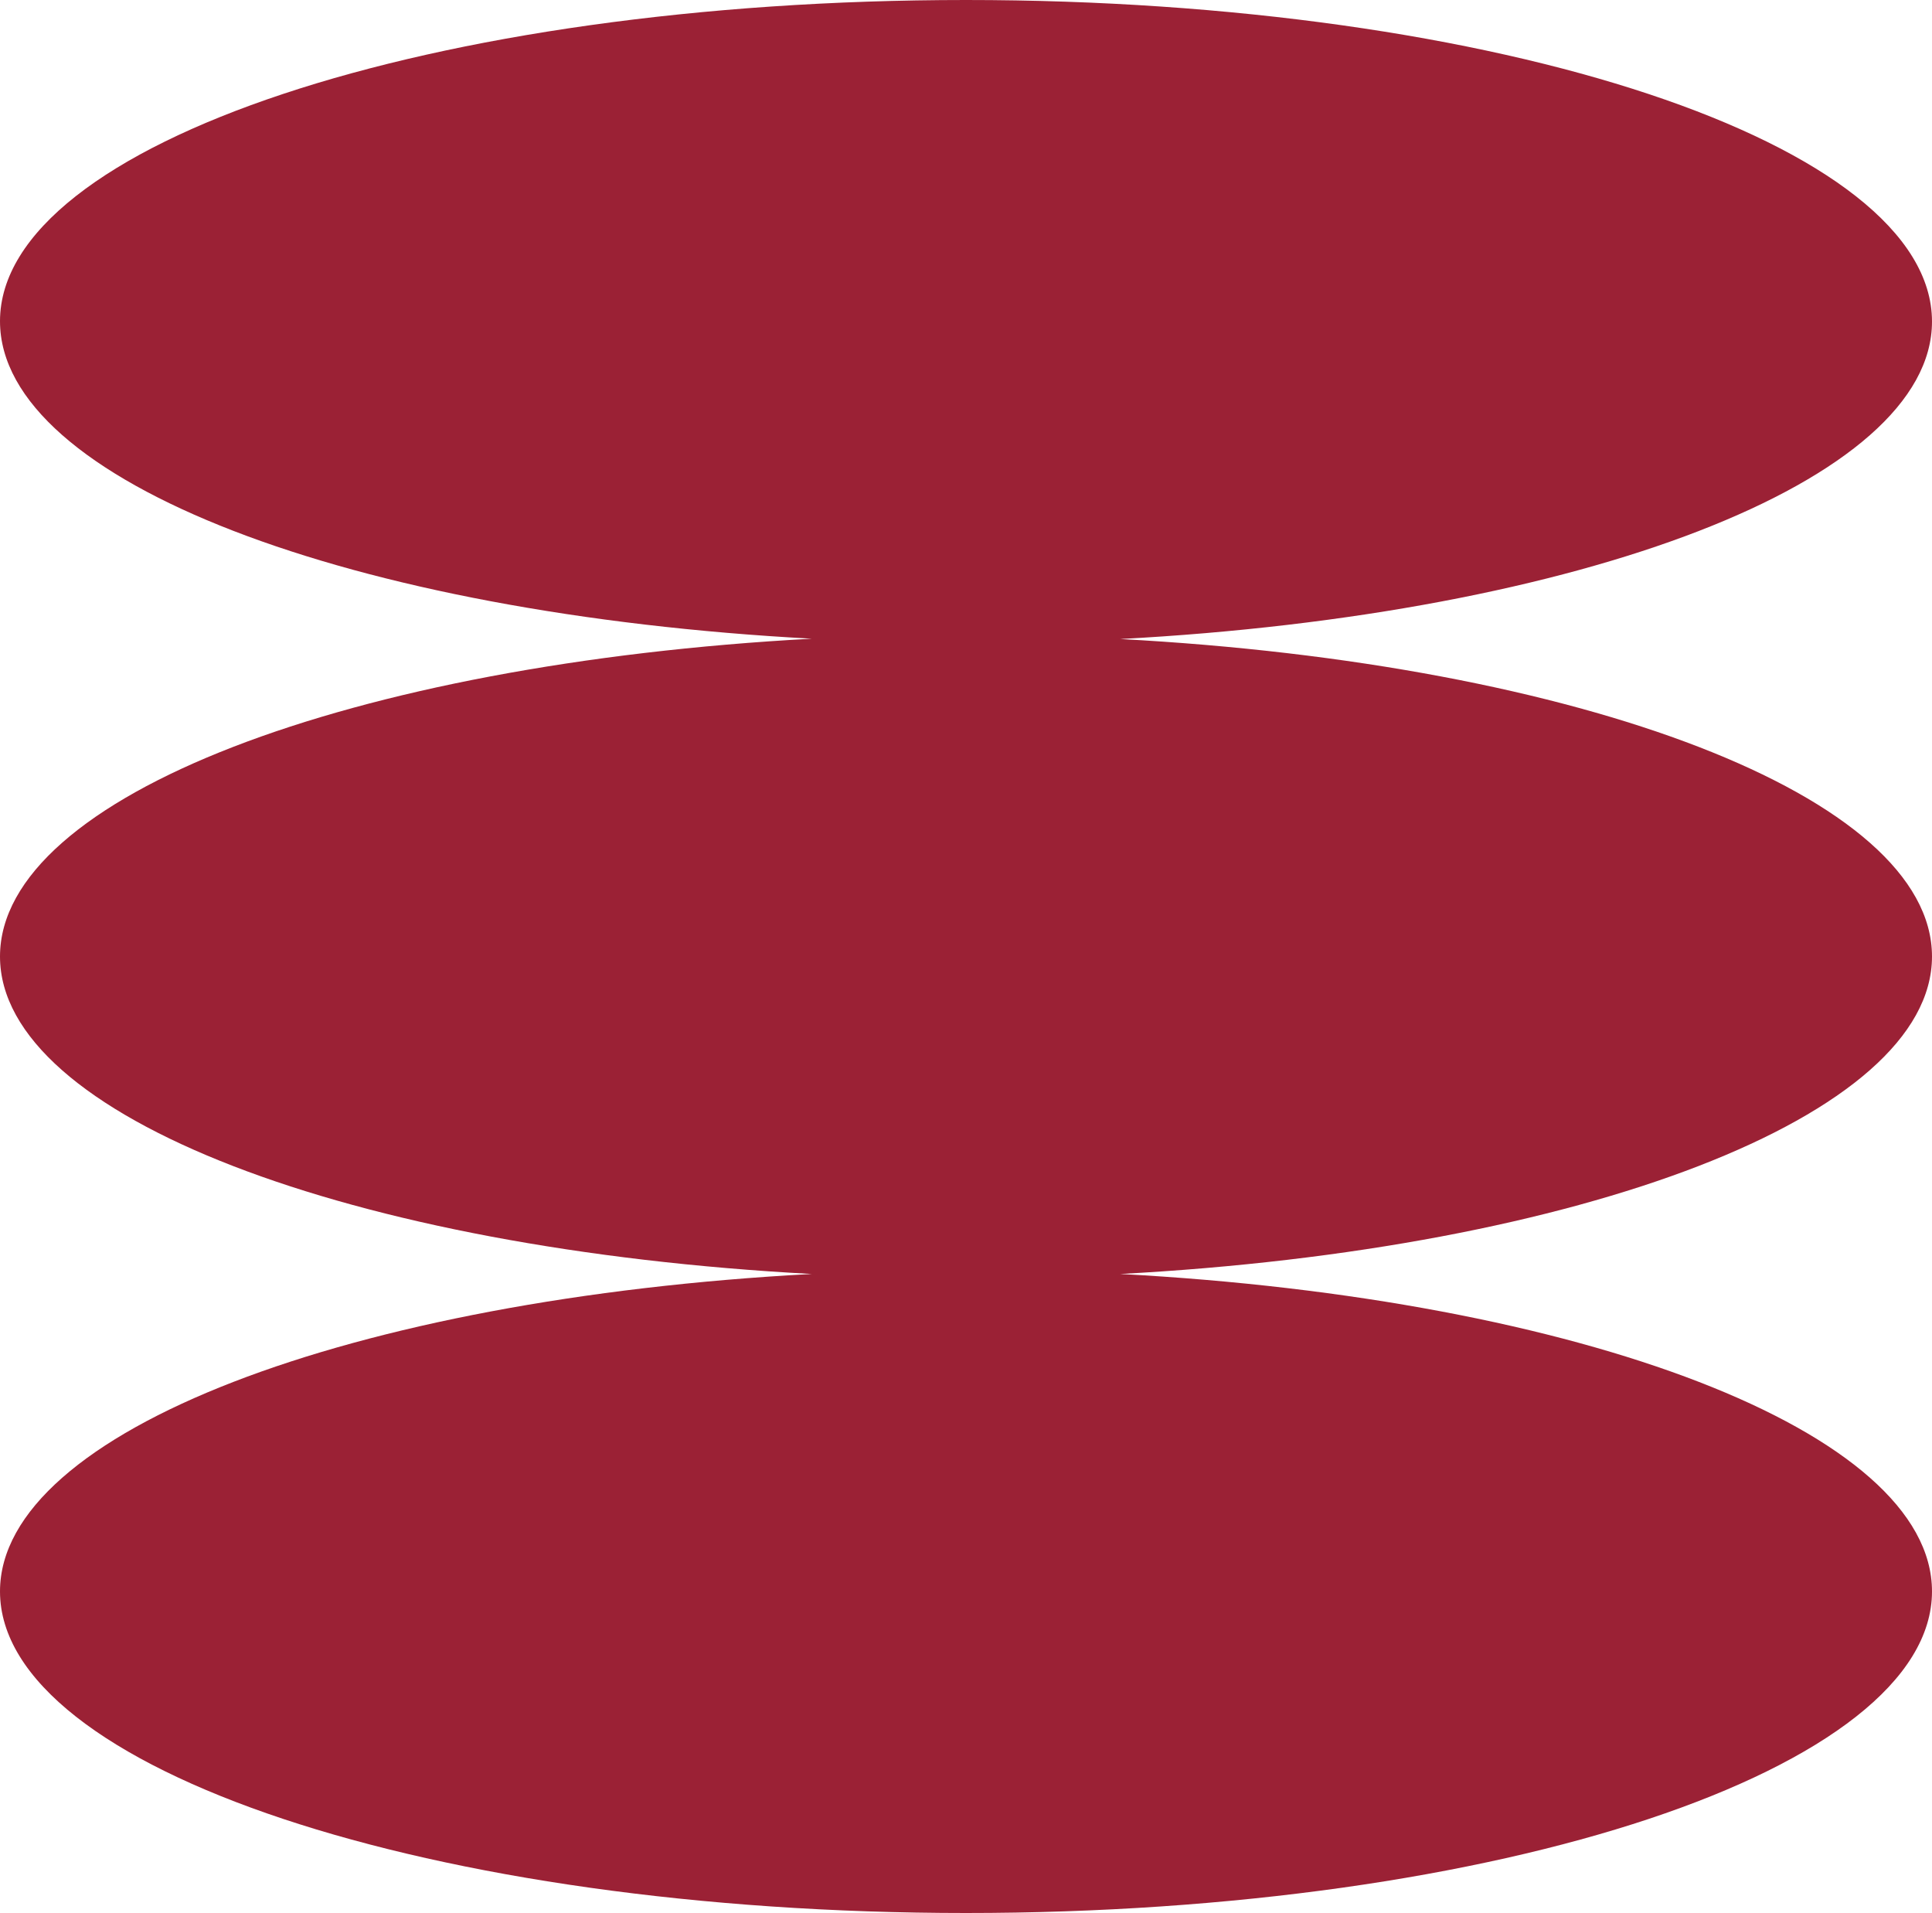
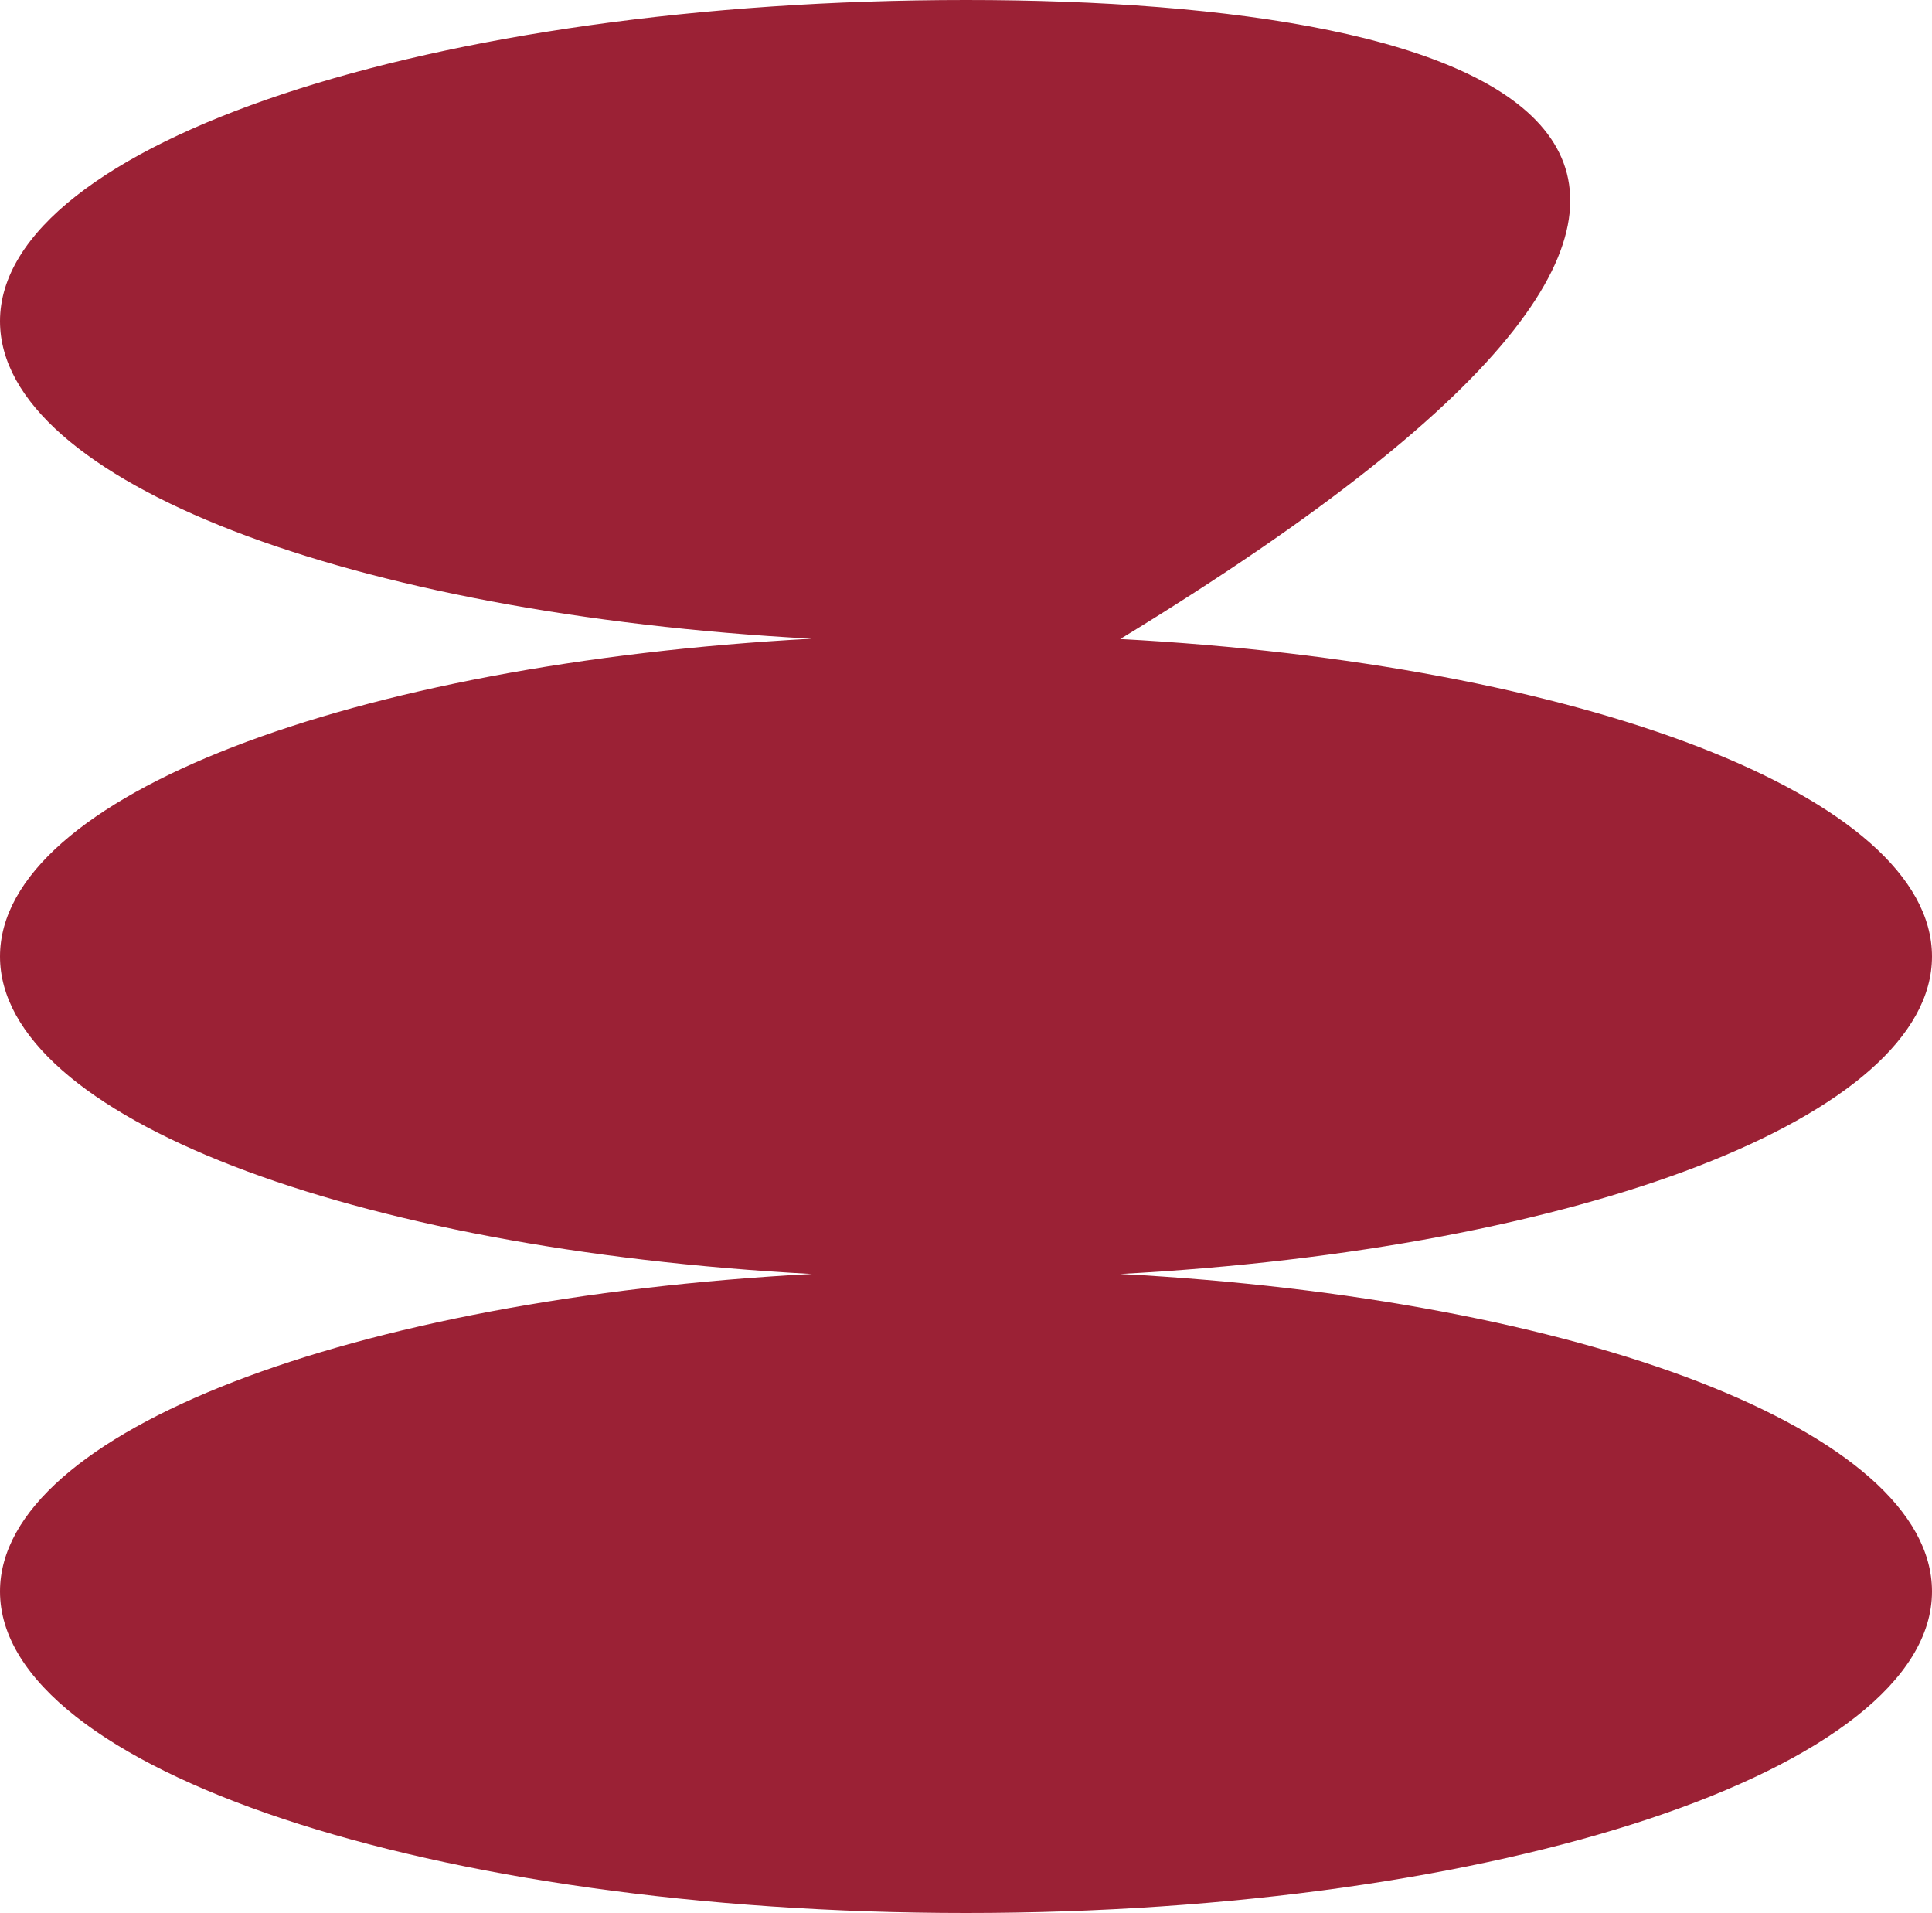
<svg xmlns="http://www.w3.org/2000/svg" width="200" height="198" viewBox="0 0 200 198" fill="none">
-   <path d="M200 99C200 82.412 163.607 68.688 115.964 66.141C163.607 63.595 200 49.836 200 33.283C200 14.891 155.214 0 100 0C44.786 0 0 14.855 0 33.248C0 49.836 36.393 63.559 84.036 66.106C36.393 68.688 0 82.412 0 99C0 115.588 36.393 129.312 84.036 131.859C36.393 134.405 0 148.164 0 164.717C0 183.109 44.786 198 100 198C155.214 198 200 183.109 200 164.717C200 148.129 163.607 134.405 115.964 131.859C163.607 129.312 200 115.553 200 99Z" fill="#9B2135" />
+   <path d="M200 99C200 82.412 163.607 68.688 115.964 66.141C200 14.891 155.214 0 100 0C44.786 0 0 14.855 0 33.248C0 49.836 36.393 63.559 84.036 66.106C36.393 68.688 0 82.412 0 99C0 115.588 36.393 129.312 84.036 131.859C36.393 134.405 0 148.164 0 164.717C0 183.109 44.786 198 100 198C155.214 198 200 183.109 200 164.717C200 148.129 163.607 134.405 115.964 131.859C163.607 129.312 200 115.553 200 99Z" fill="#9B2135" />
</svg>